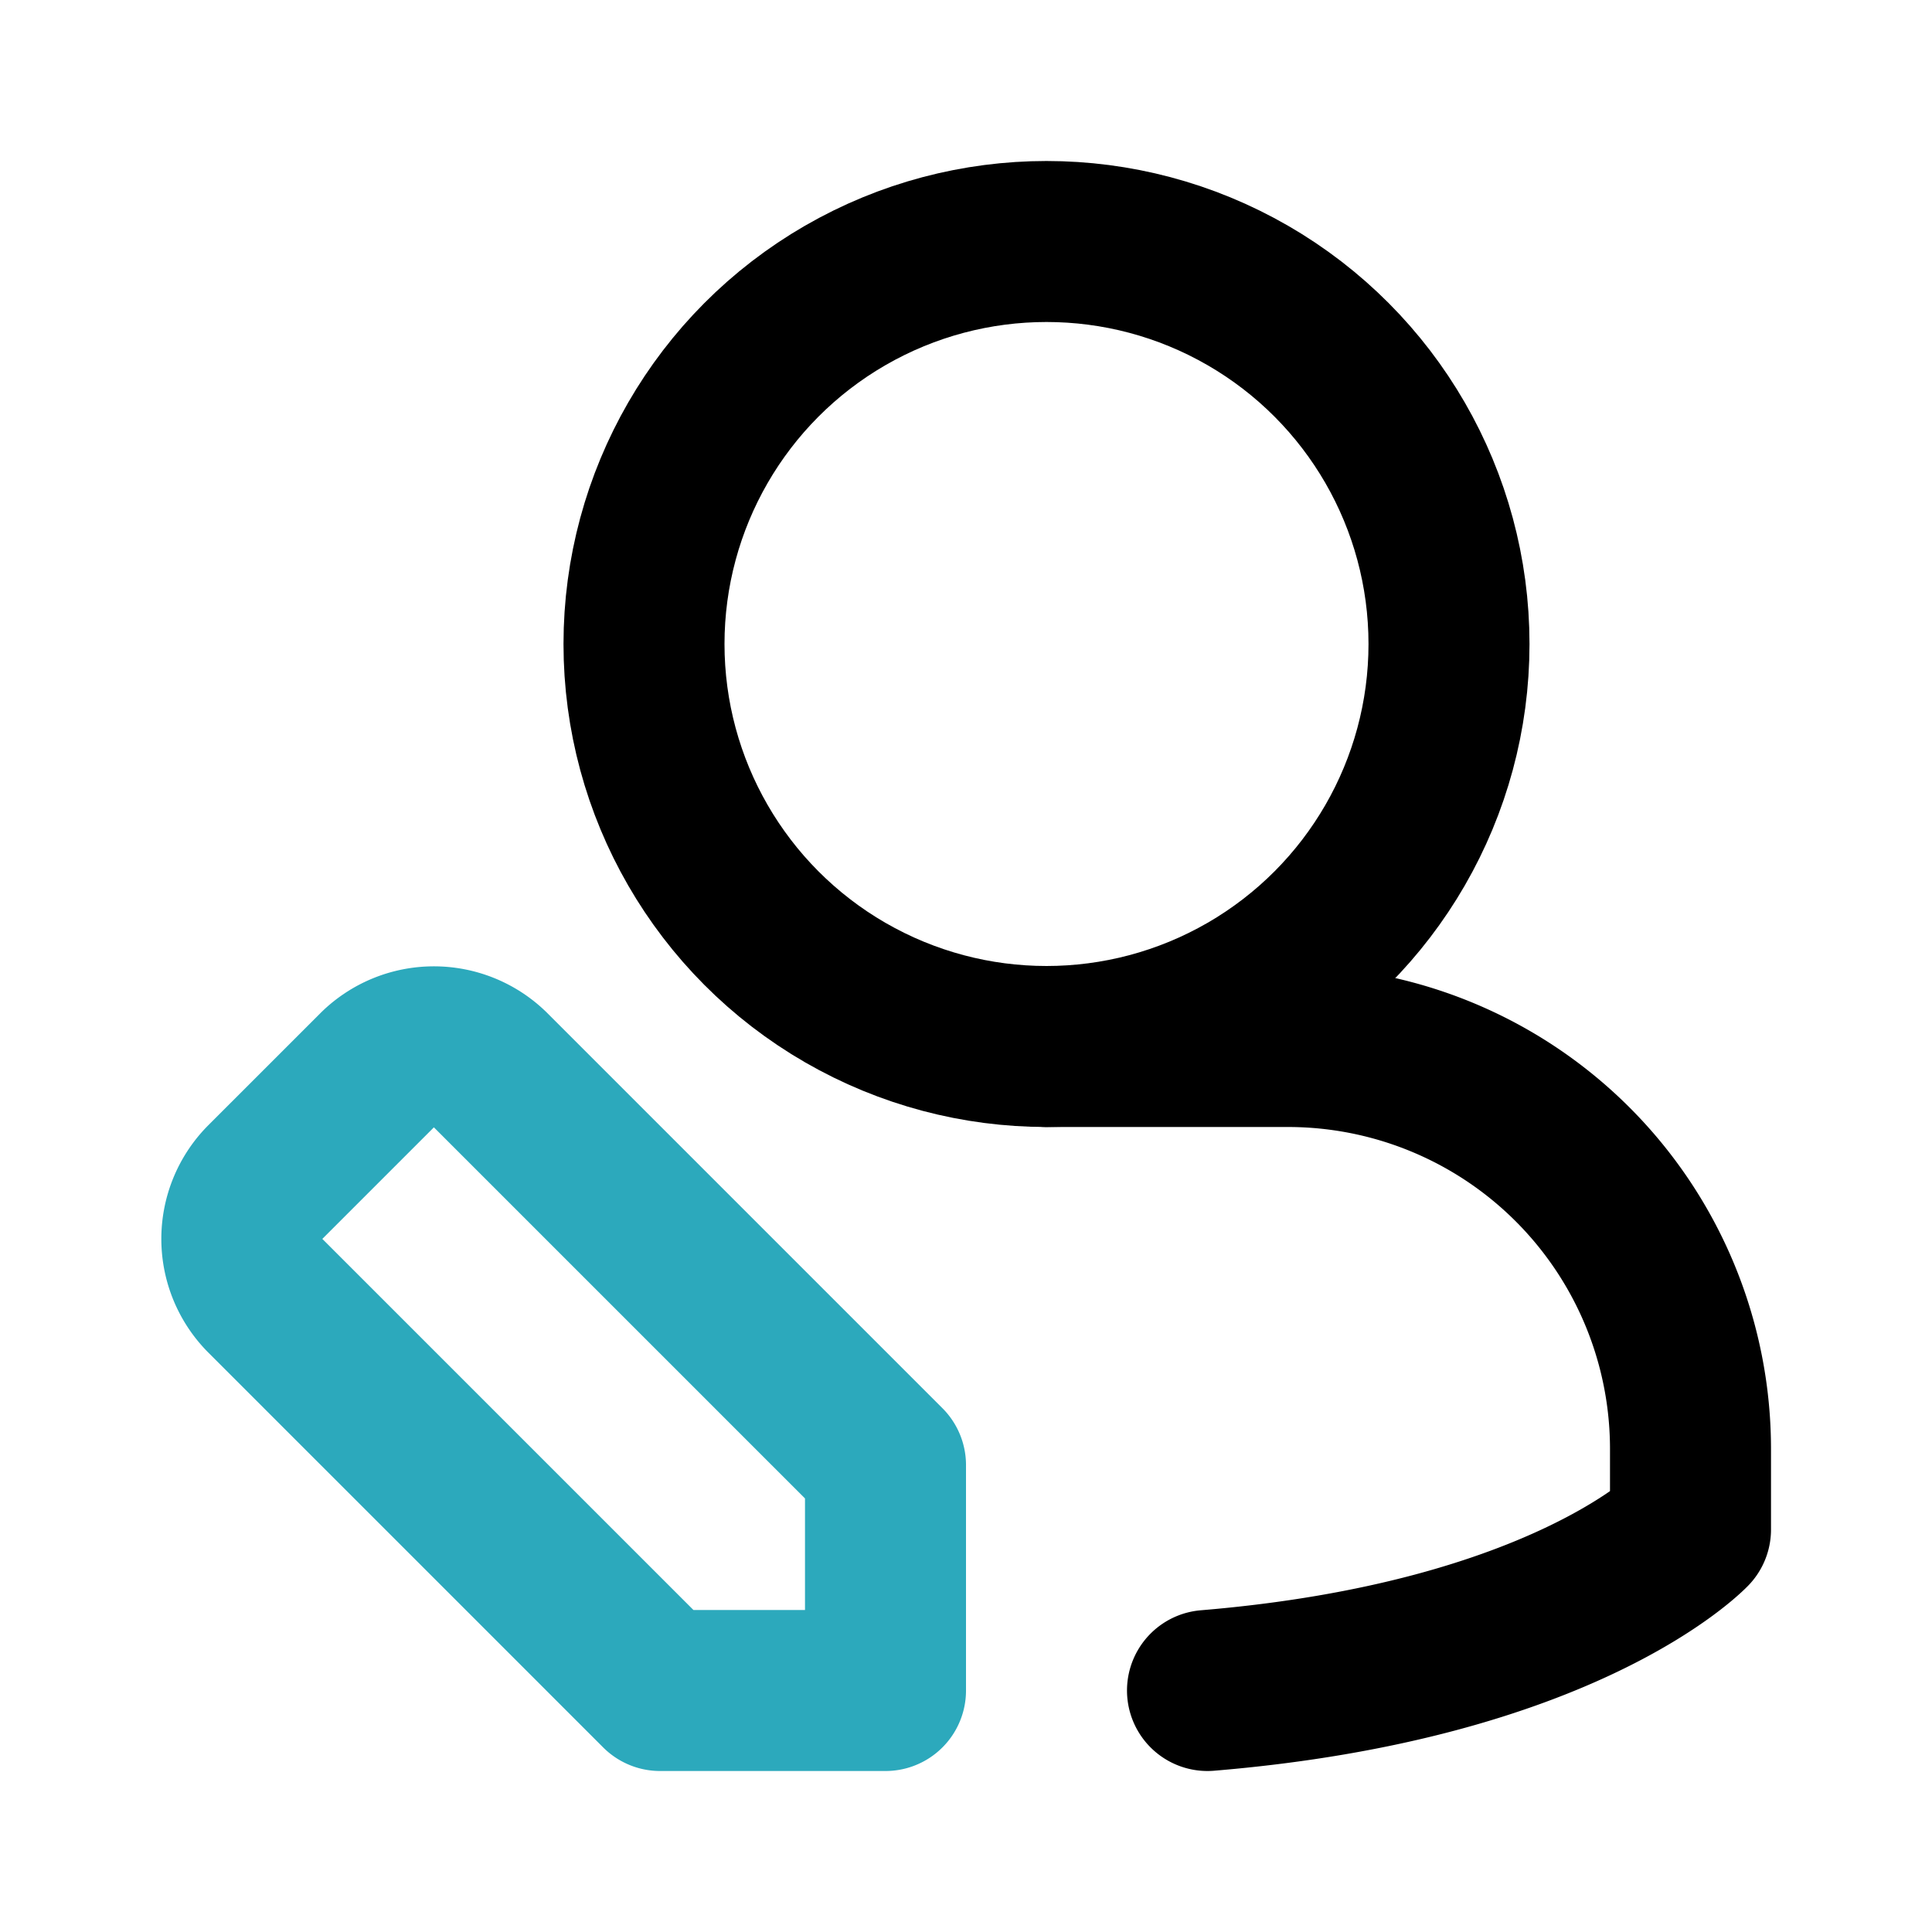
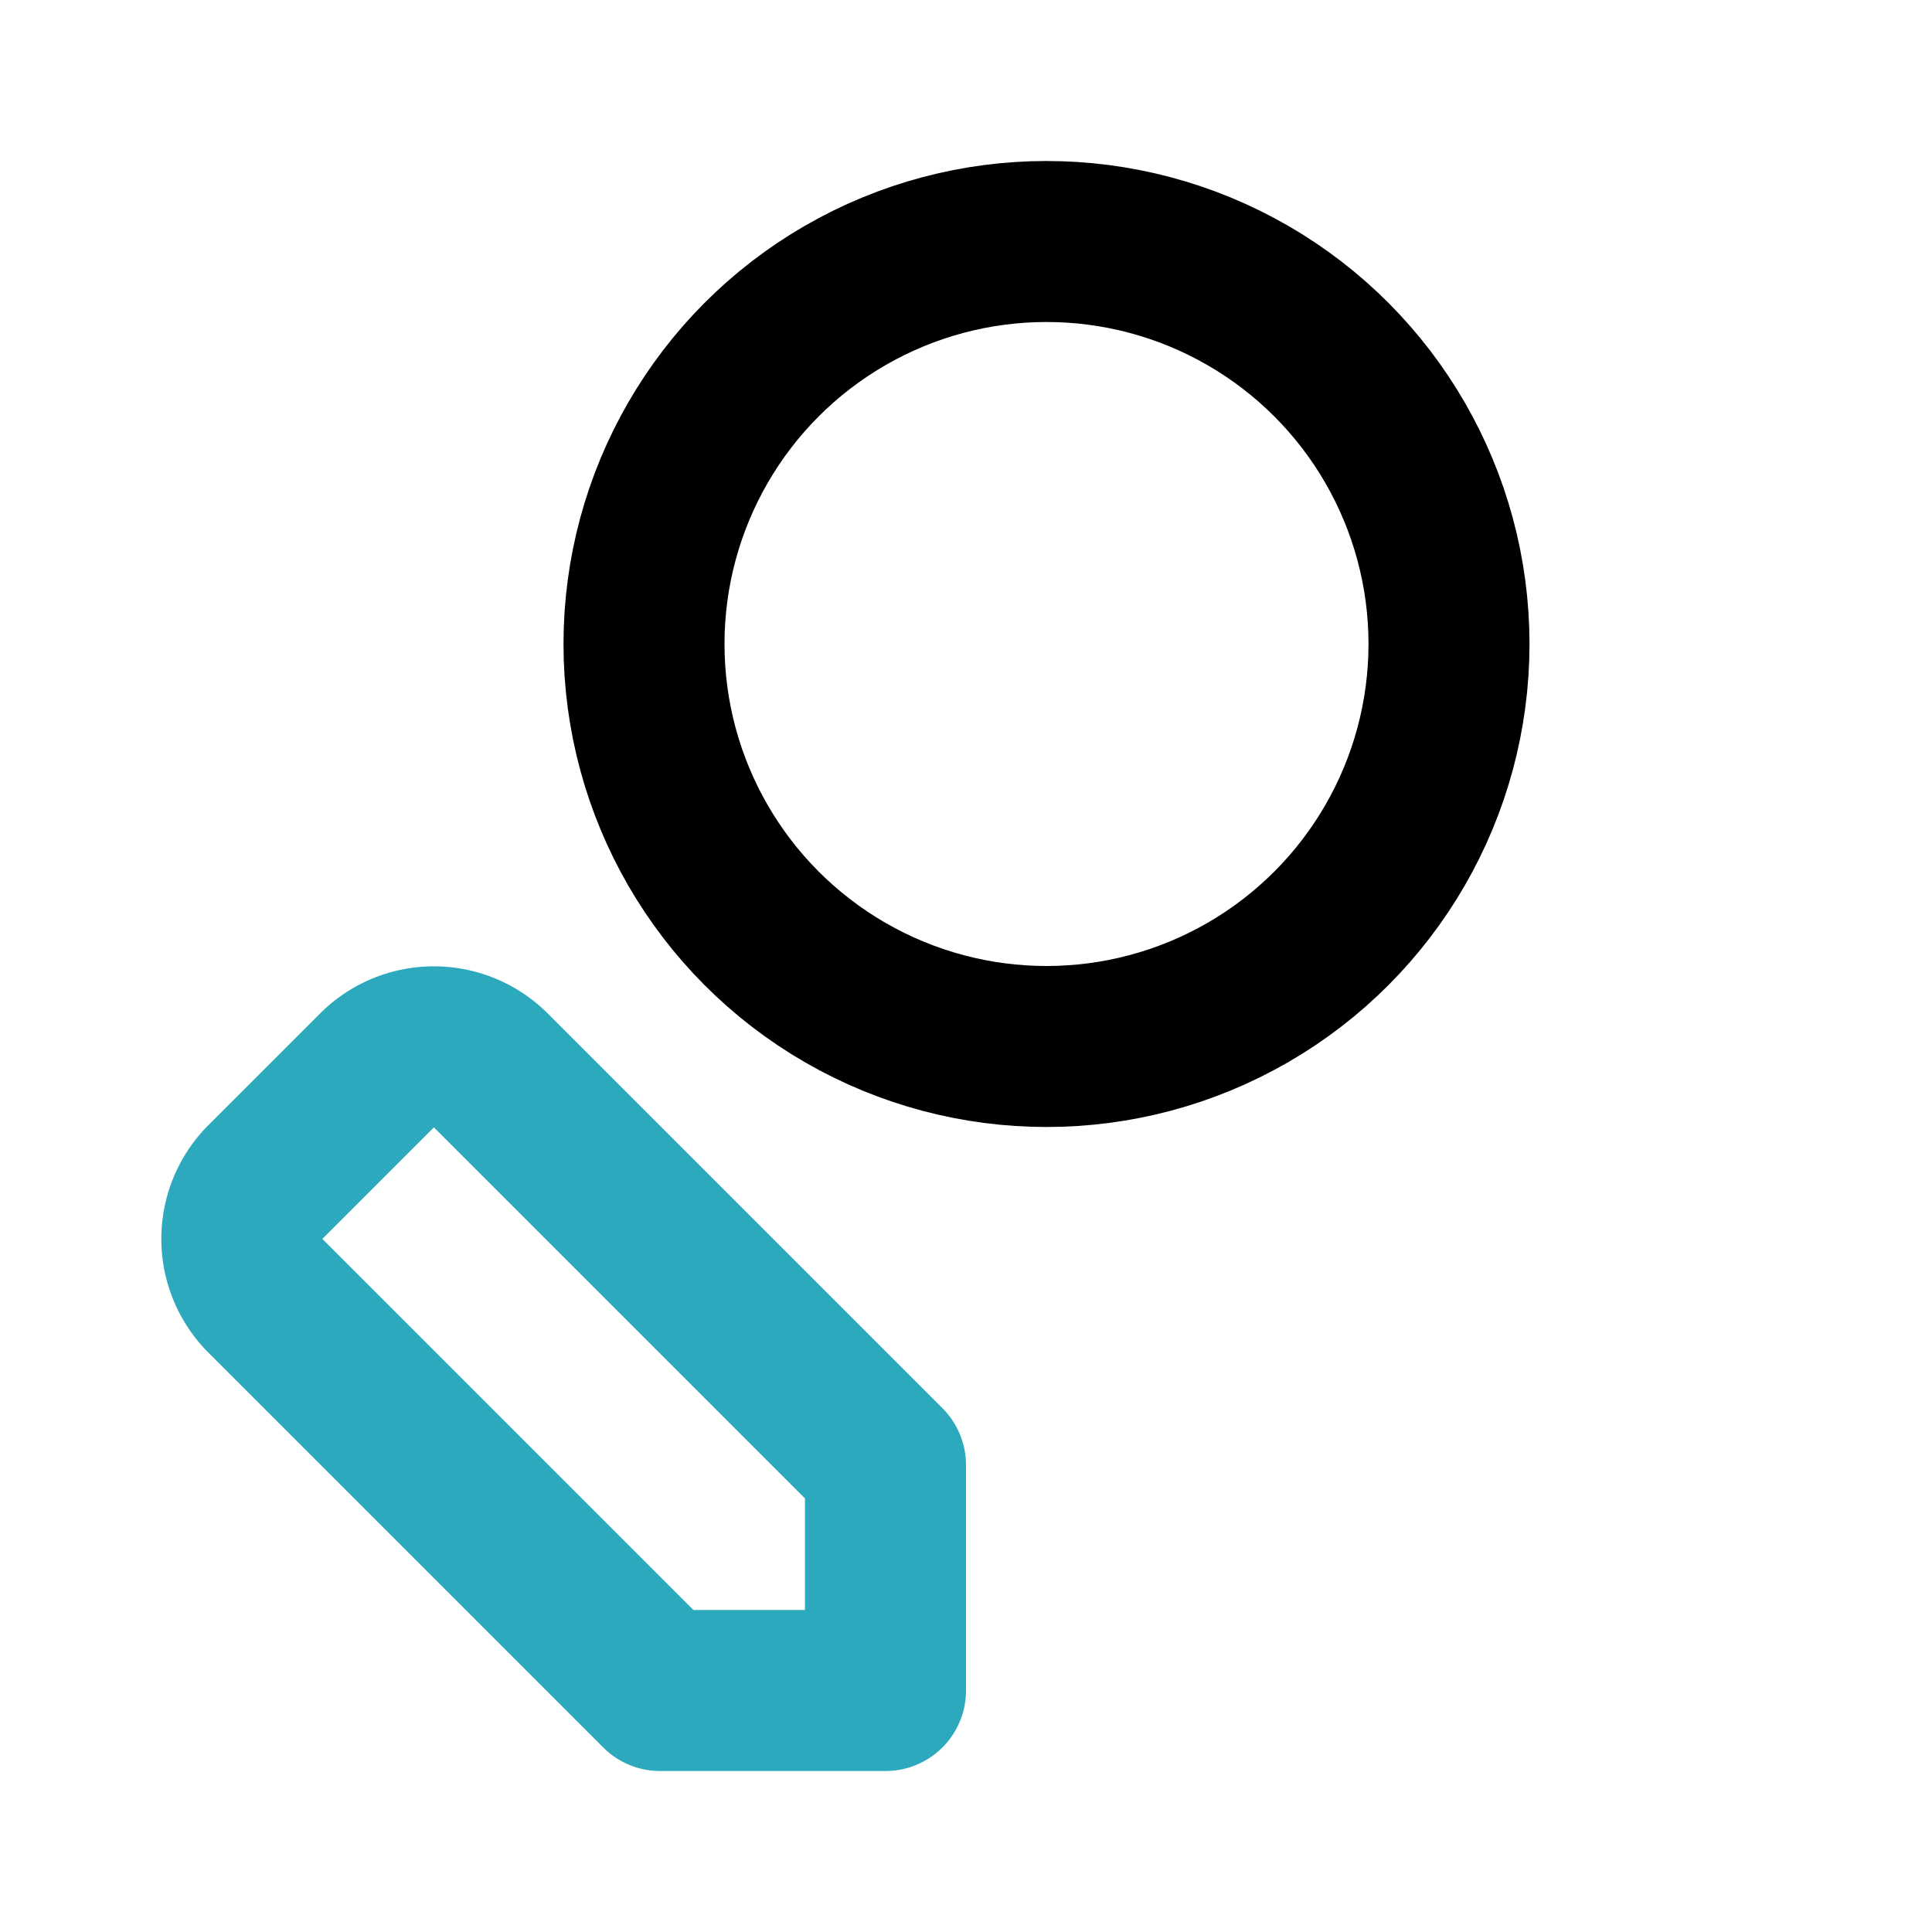
<svg xmlns="http://www.w3.org/2000/svg" fill="#000000" width="800px" height="800px" viewBox="0 0 24 24" id="edit-user-left-3" data-name="Line Color" class="icon line-color">
  <path id="secondary" d="M3.29,16.09,8.2,21H11V18.2L6.09,13.29a1,1,0,0,0-1.4,0l-1.4,1.4A1,1,0,0,0,3.29,16.09Z" style="fill: none; stroke: rgb(44, 169, 188); stroke-linecap: round; stroke-linejoin: round; stroke-width: 2;" />
-   <path id="primary" d="M13,13h3a5,5,0,0,1,5,5v1s-1.55,1.63-6,2" style="fill: none; stroke: rgb(0, 0, 0); stroke-linecap: round; stroke-linejoin: round; stroke-width: 2;" />
  <circle id="primary-2" data-name="primary" cx="13" cy="8" r="5" style="fill: none; stroke: rgb(0, 0, 0); stroke-linecap: round; stroke-linejoin: round; stroke-width: 2;" />
</svg>